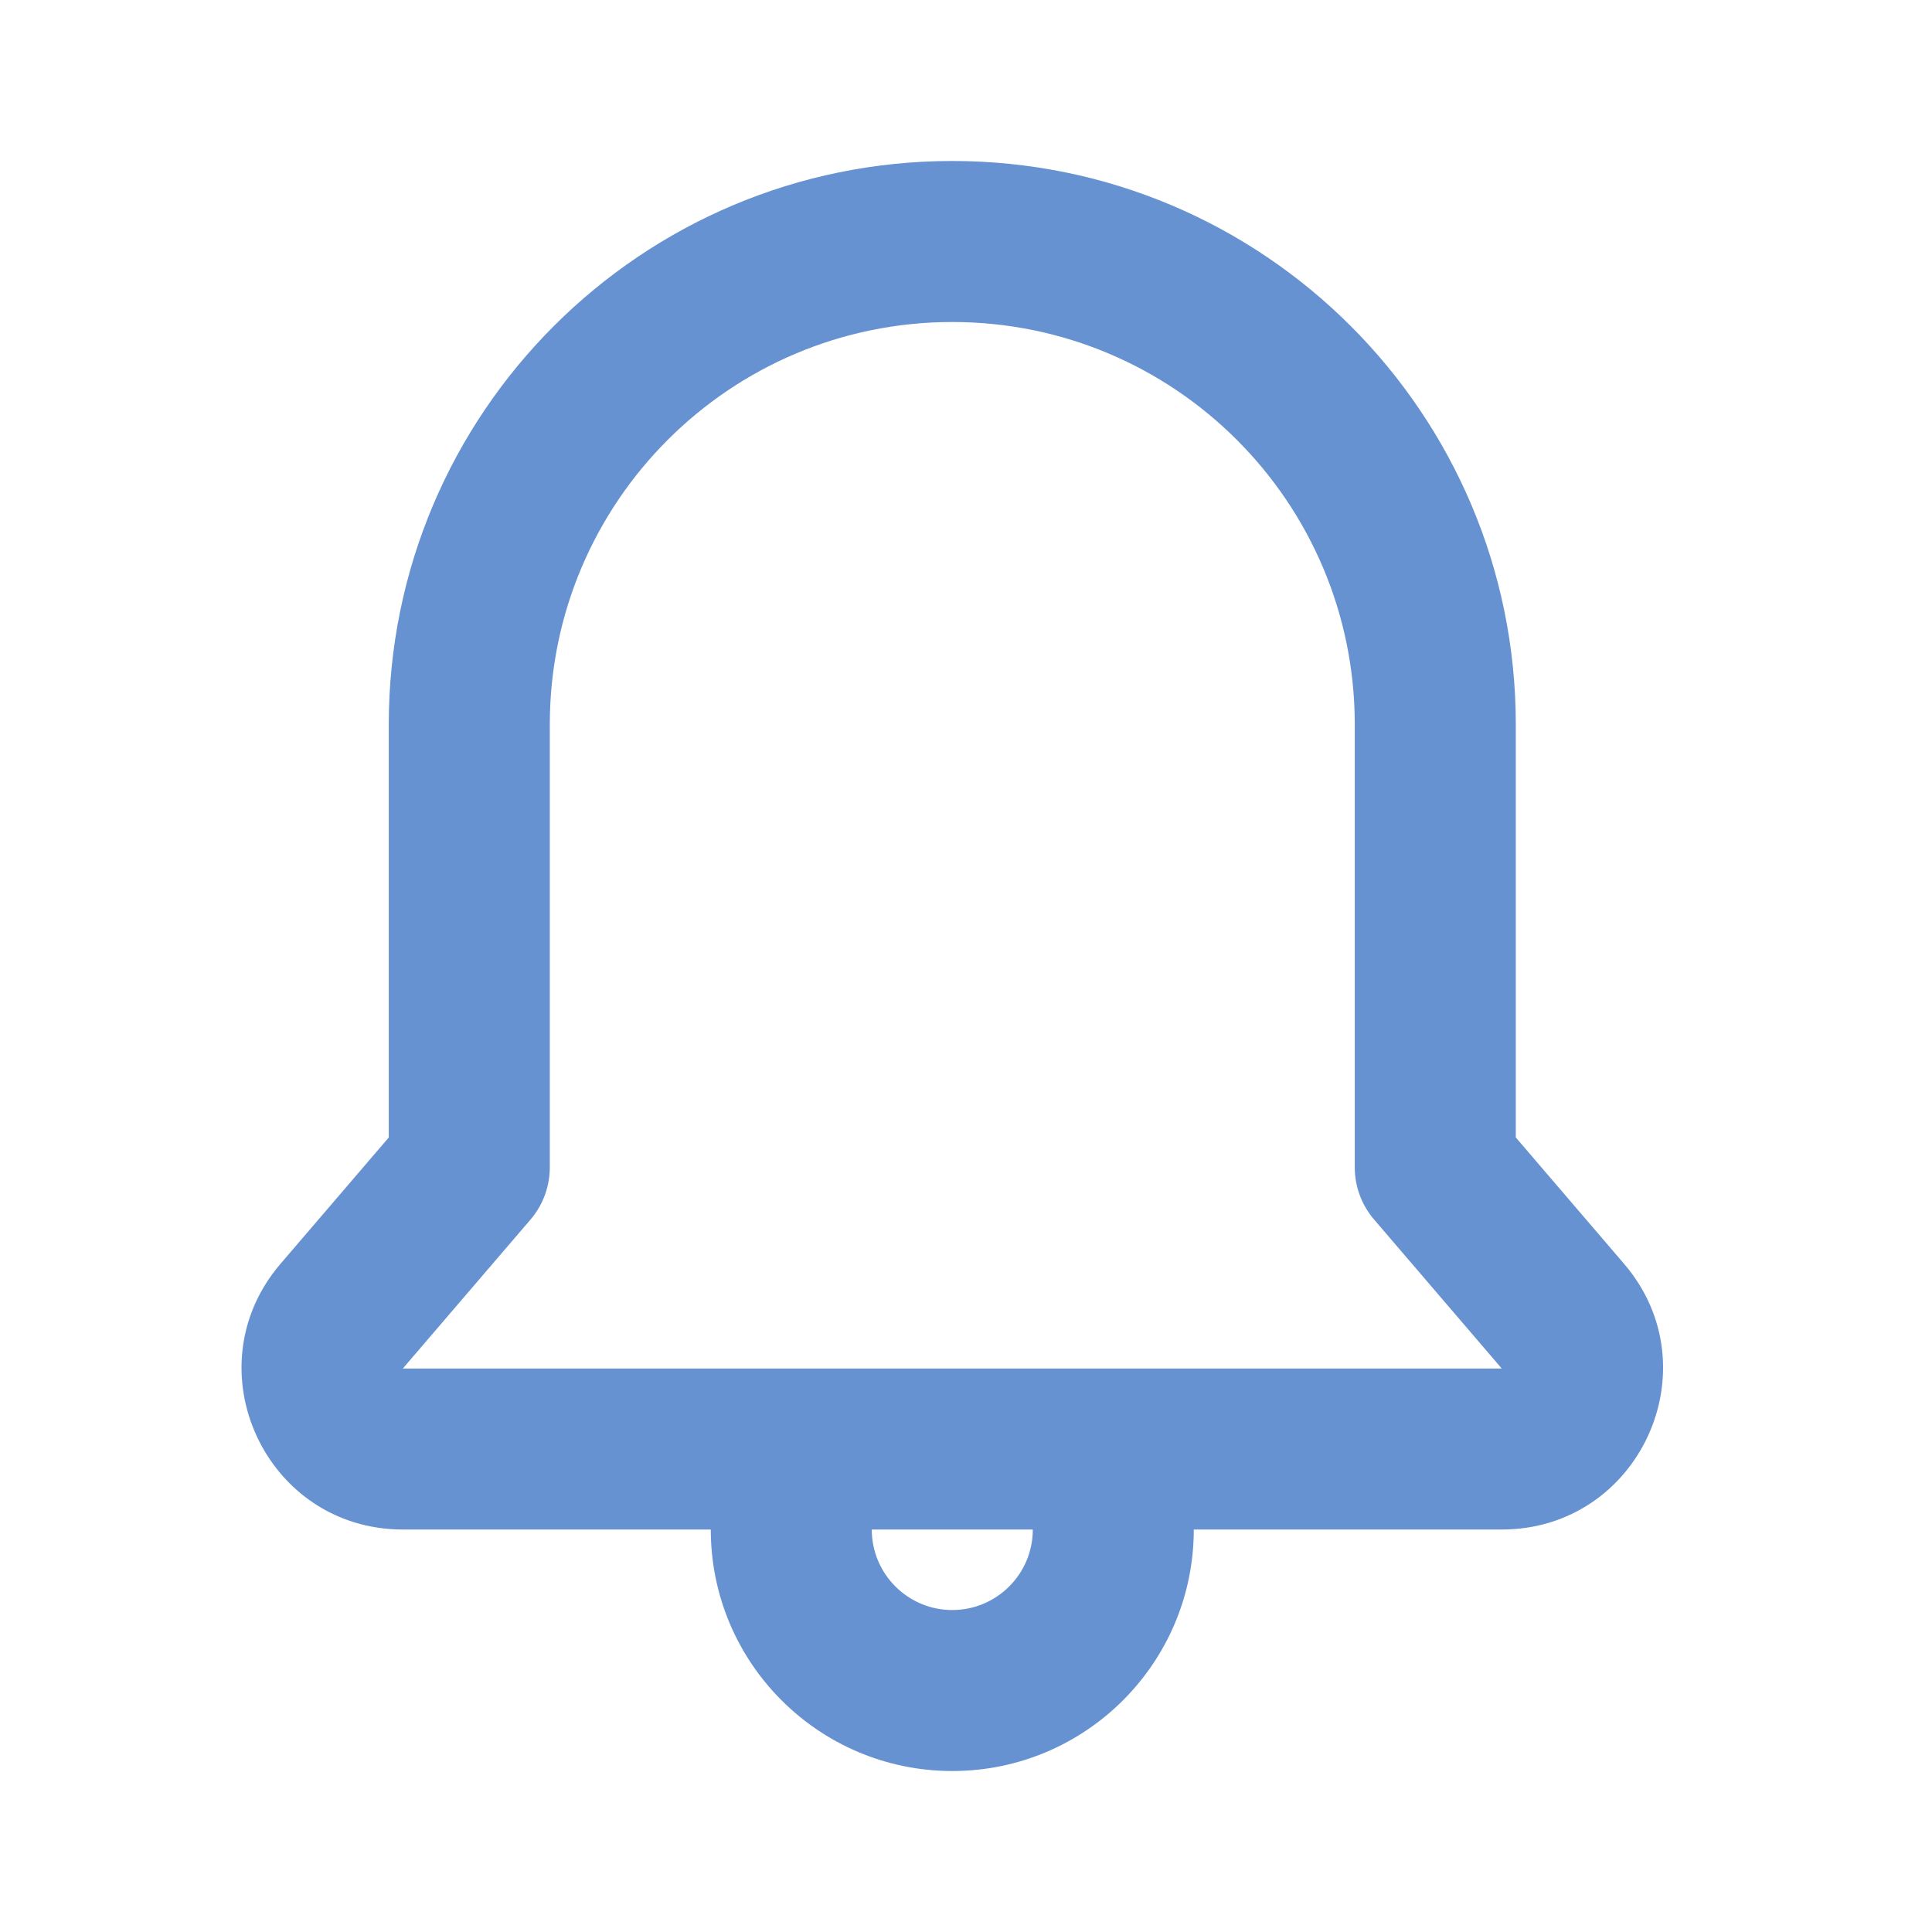
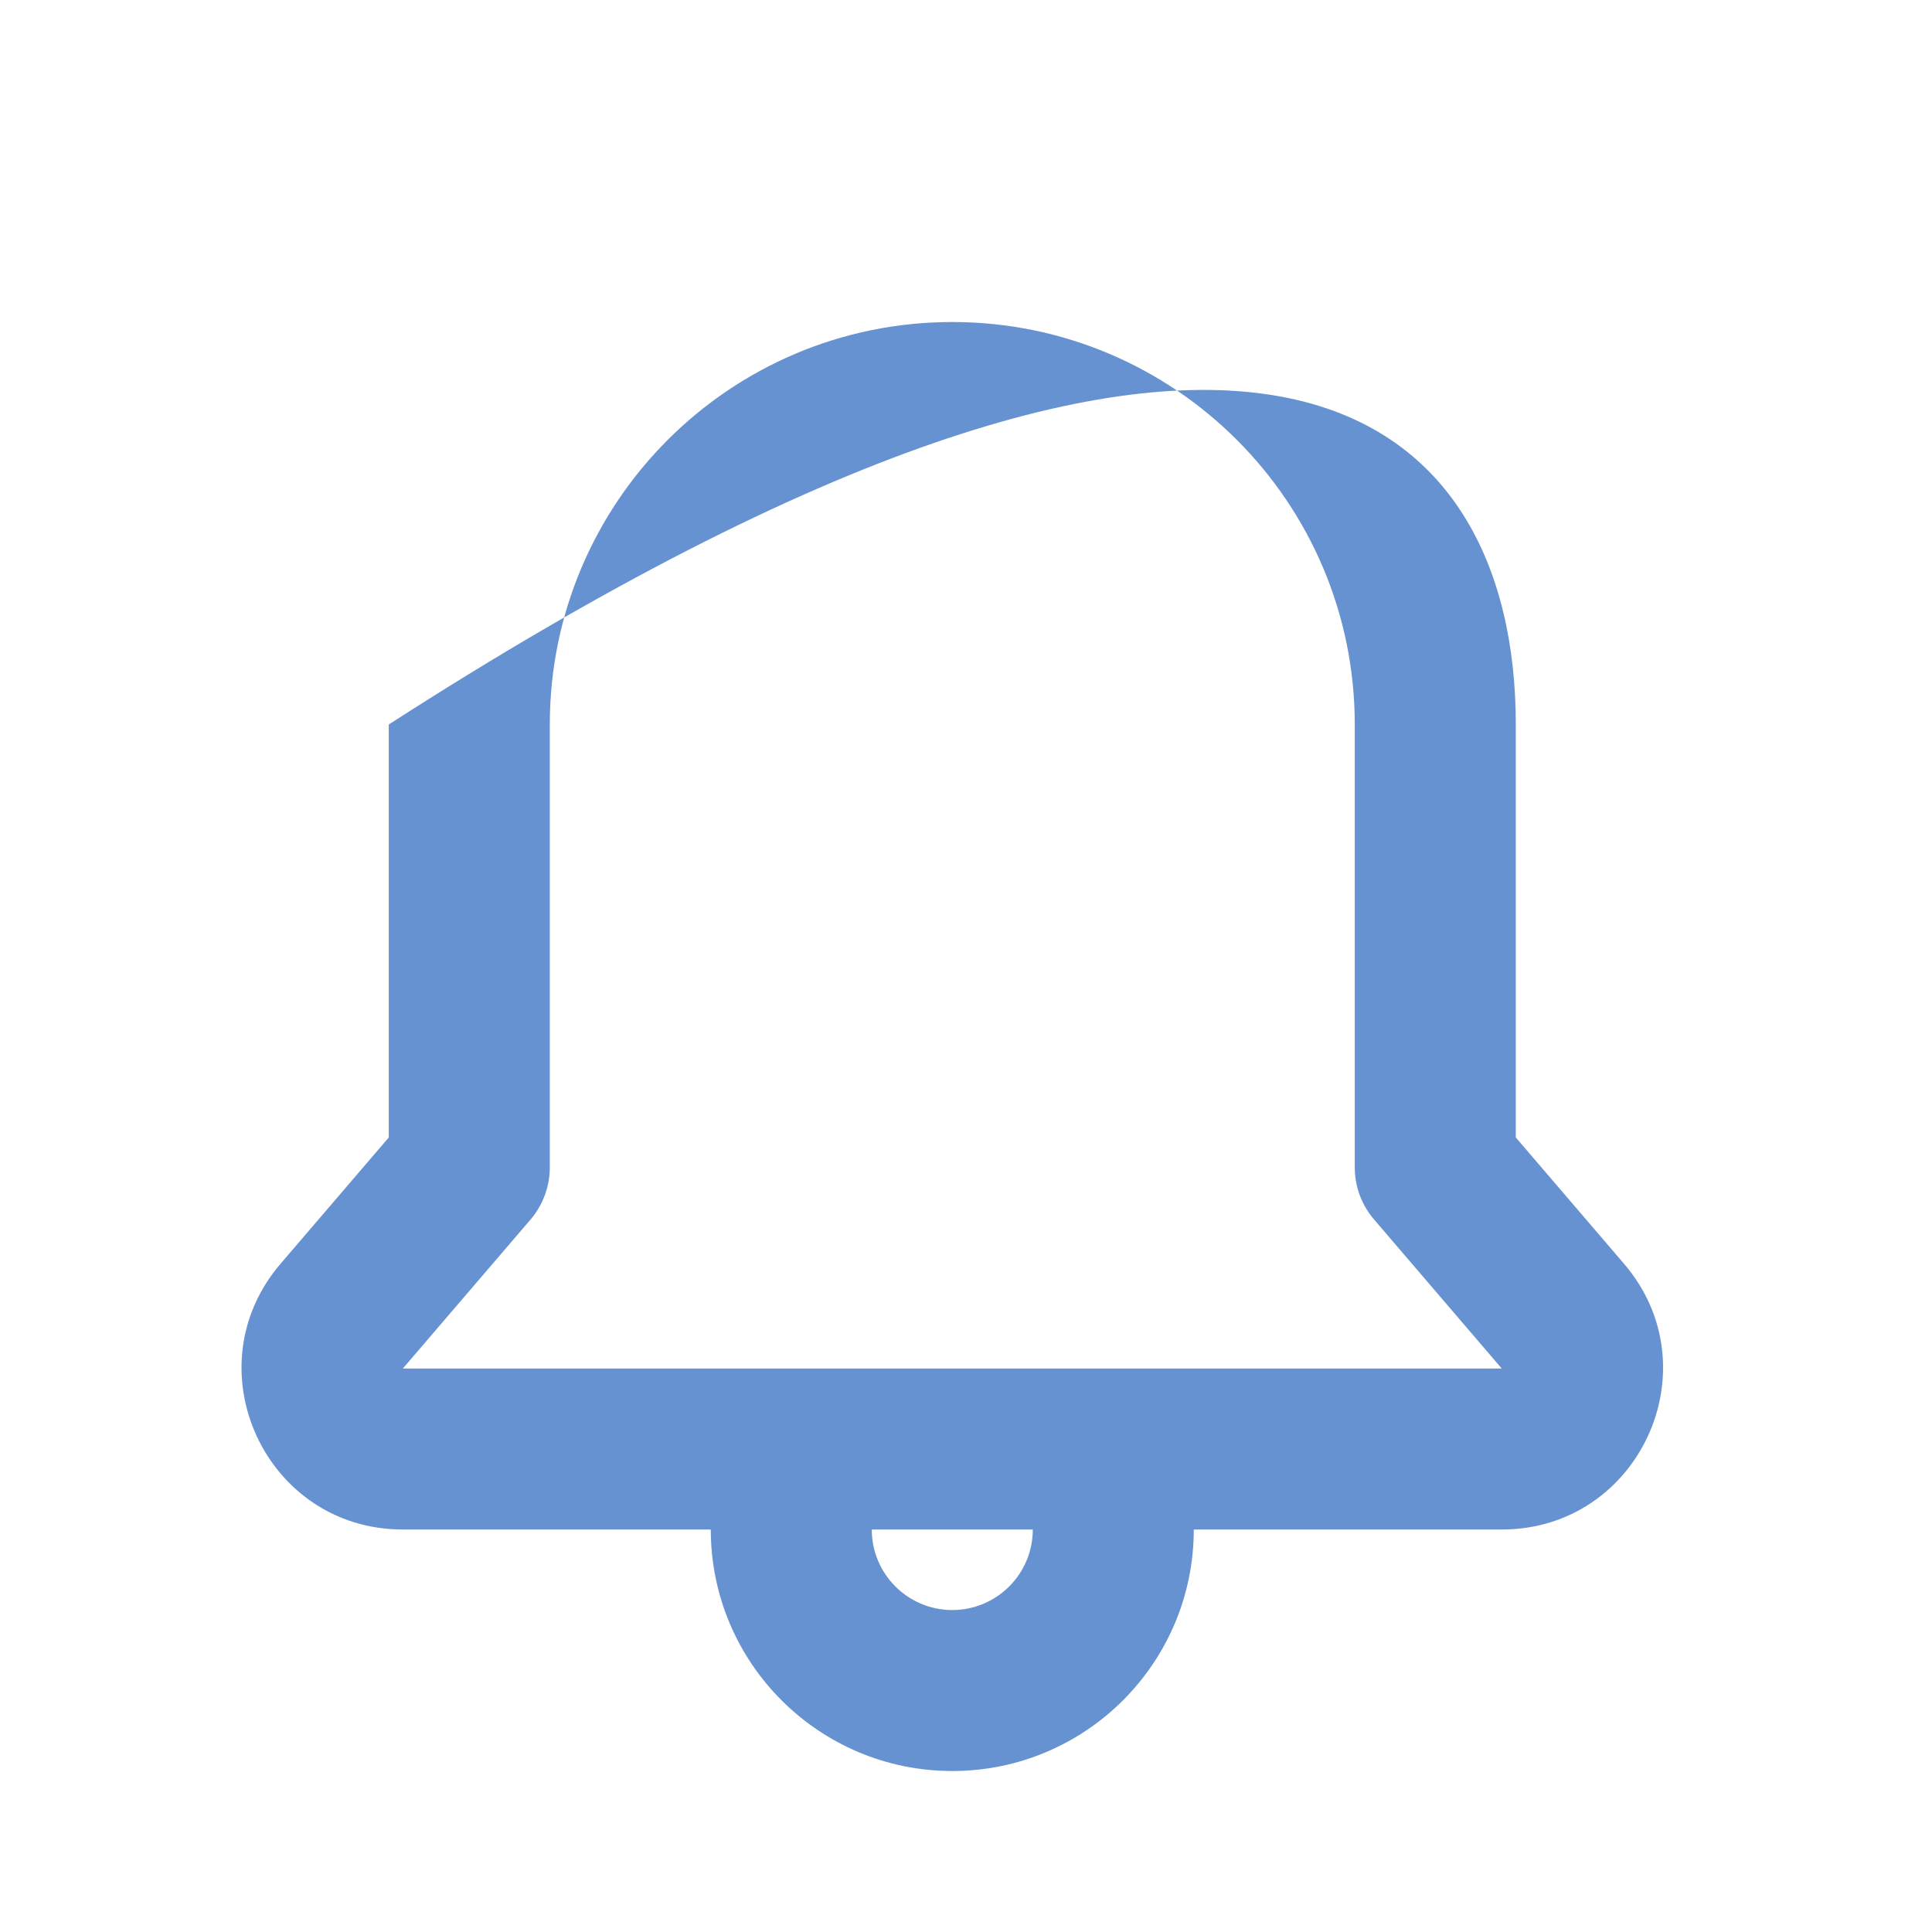
<svg xmlns="http://www.w3.org/2000/svg" width="40" height="40" viewBox="0 0 40 40" fill="none">
-   <path fill-rule="evenodd" clip-rule="evenodd" d="M8.049 15C8.049 8.557 13.273 3.333 19.716 3.333C26.159 3.333 31.383 8.557 31.383 15V23.55L33.623 26.164C35.477 28.326 33.94 31.667 31.092 31.667H24.716C24.716 34.428 22.477 36.667 19.716 36.667C16.955 36.667 14.716 34.428 14.716 31.667H8.34C5.492 31.667 3.956 28.326 5.809 26.164L8.049 23.55V15ZM18.049 31.667C18.049 32.587 18.796 33.334 19.716 33.334C20.636 33.334 21.383 32.587 21.383 31.667H18.049ZM28.049 24.167C28.049 24.587 28.204 24.97 28.461 25.263L31.092 28.334H8.34L10.982 25.252C11.256 24.932 11.387 24.538 11.383 24.148V15C11.383 10.398 15.114 6.667 19.716 6.667C24.318 6.667 28.049 10.398 28.049 15V24.167Z" fill="#6792D1" />
+   <path fill-rule="evenodd" clip-rule="evenodd" d="M8.049 15C26.159 3.333 31.383 8.557 31.383 15V23.55L33.623 26.164C35.477 28.326 33.94 31.667 31.092 31.667H24.716C24.716 34.428 22.477 36.667 19.716 36.667C16.955 36.667 14.716 34.428 14.716 31.667H8.34C5.492 31.667 3.956 28.326 5.809 26.164L8.049 23.55V15ZM18.049 31.667C18.049 32.587 18.796 33.334 19.716 33.334C20.636 33.334 21.383 32.587 21.383 31.667H18.049ZM28.049 24.167C28.049 24.587 28.204 24.97 28.461 25.263L31.092 28.334H8.34L10.982 25.252C11.256 24.932 11.387 24.538 11.383 24.148V15C11.383 10.398 15.114 6.667 19.716 6.667C24.318 6.667 28.049 10.398 28.049 15V24.167Z" fill="#6792D1" />
</svg>